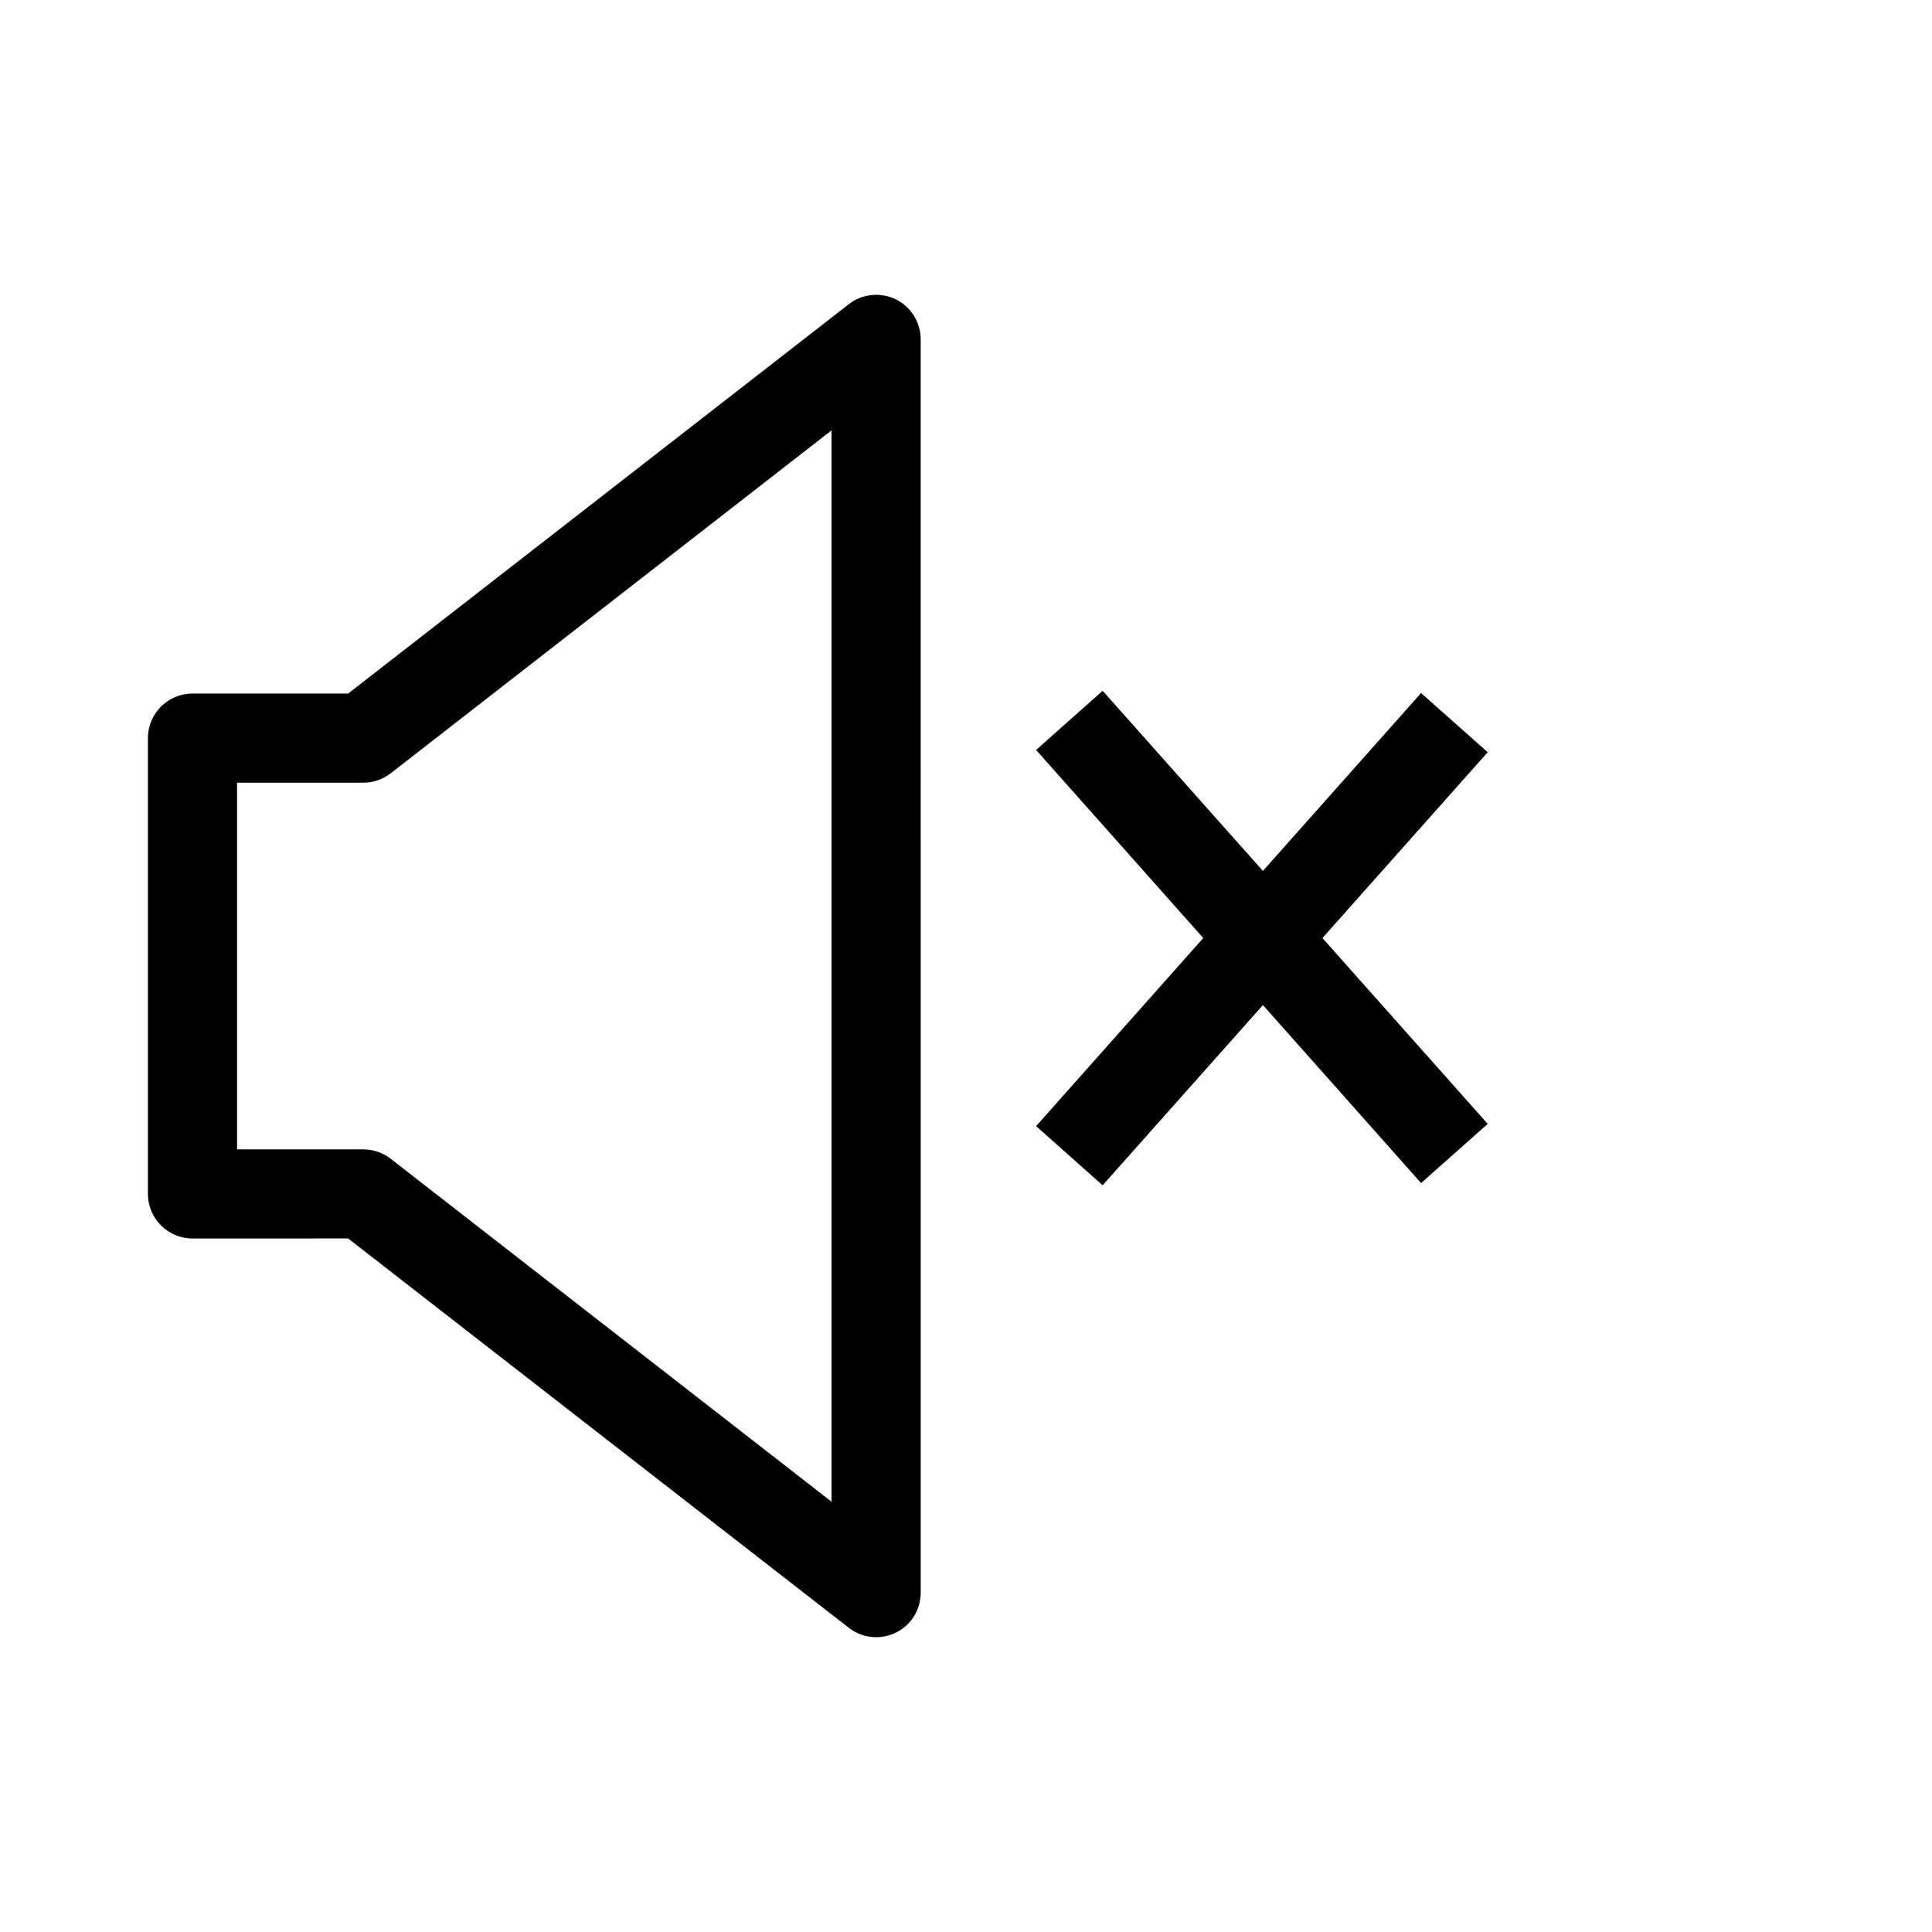
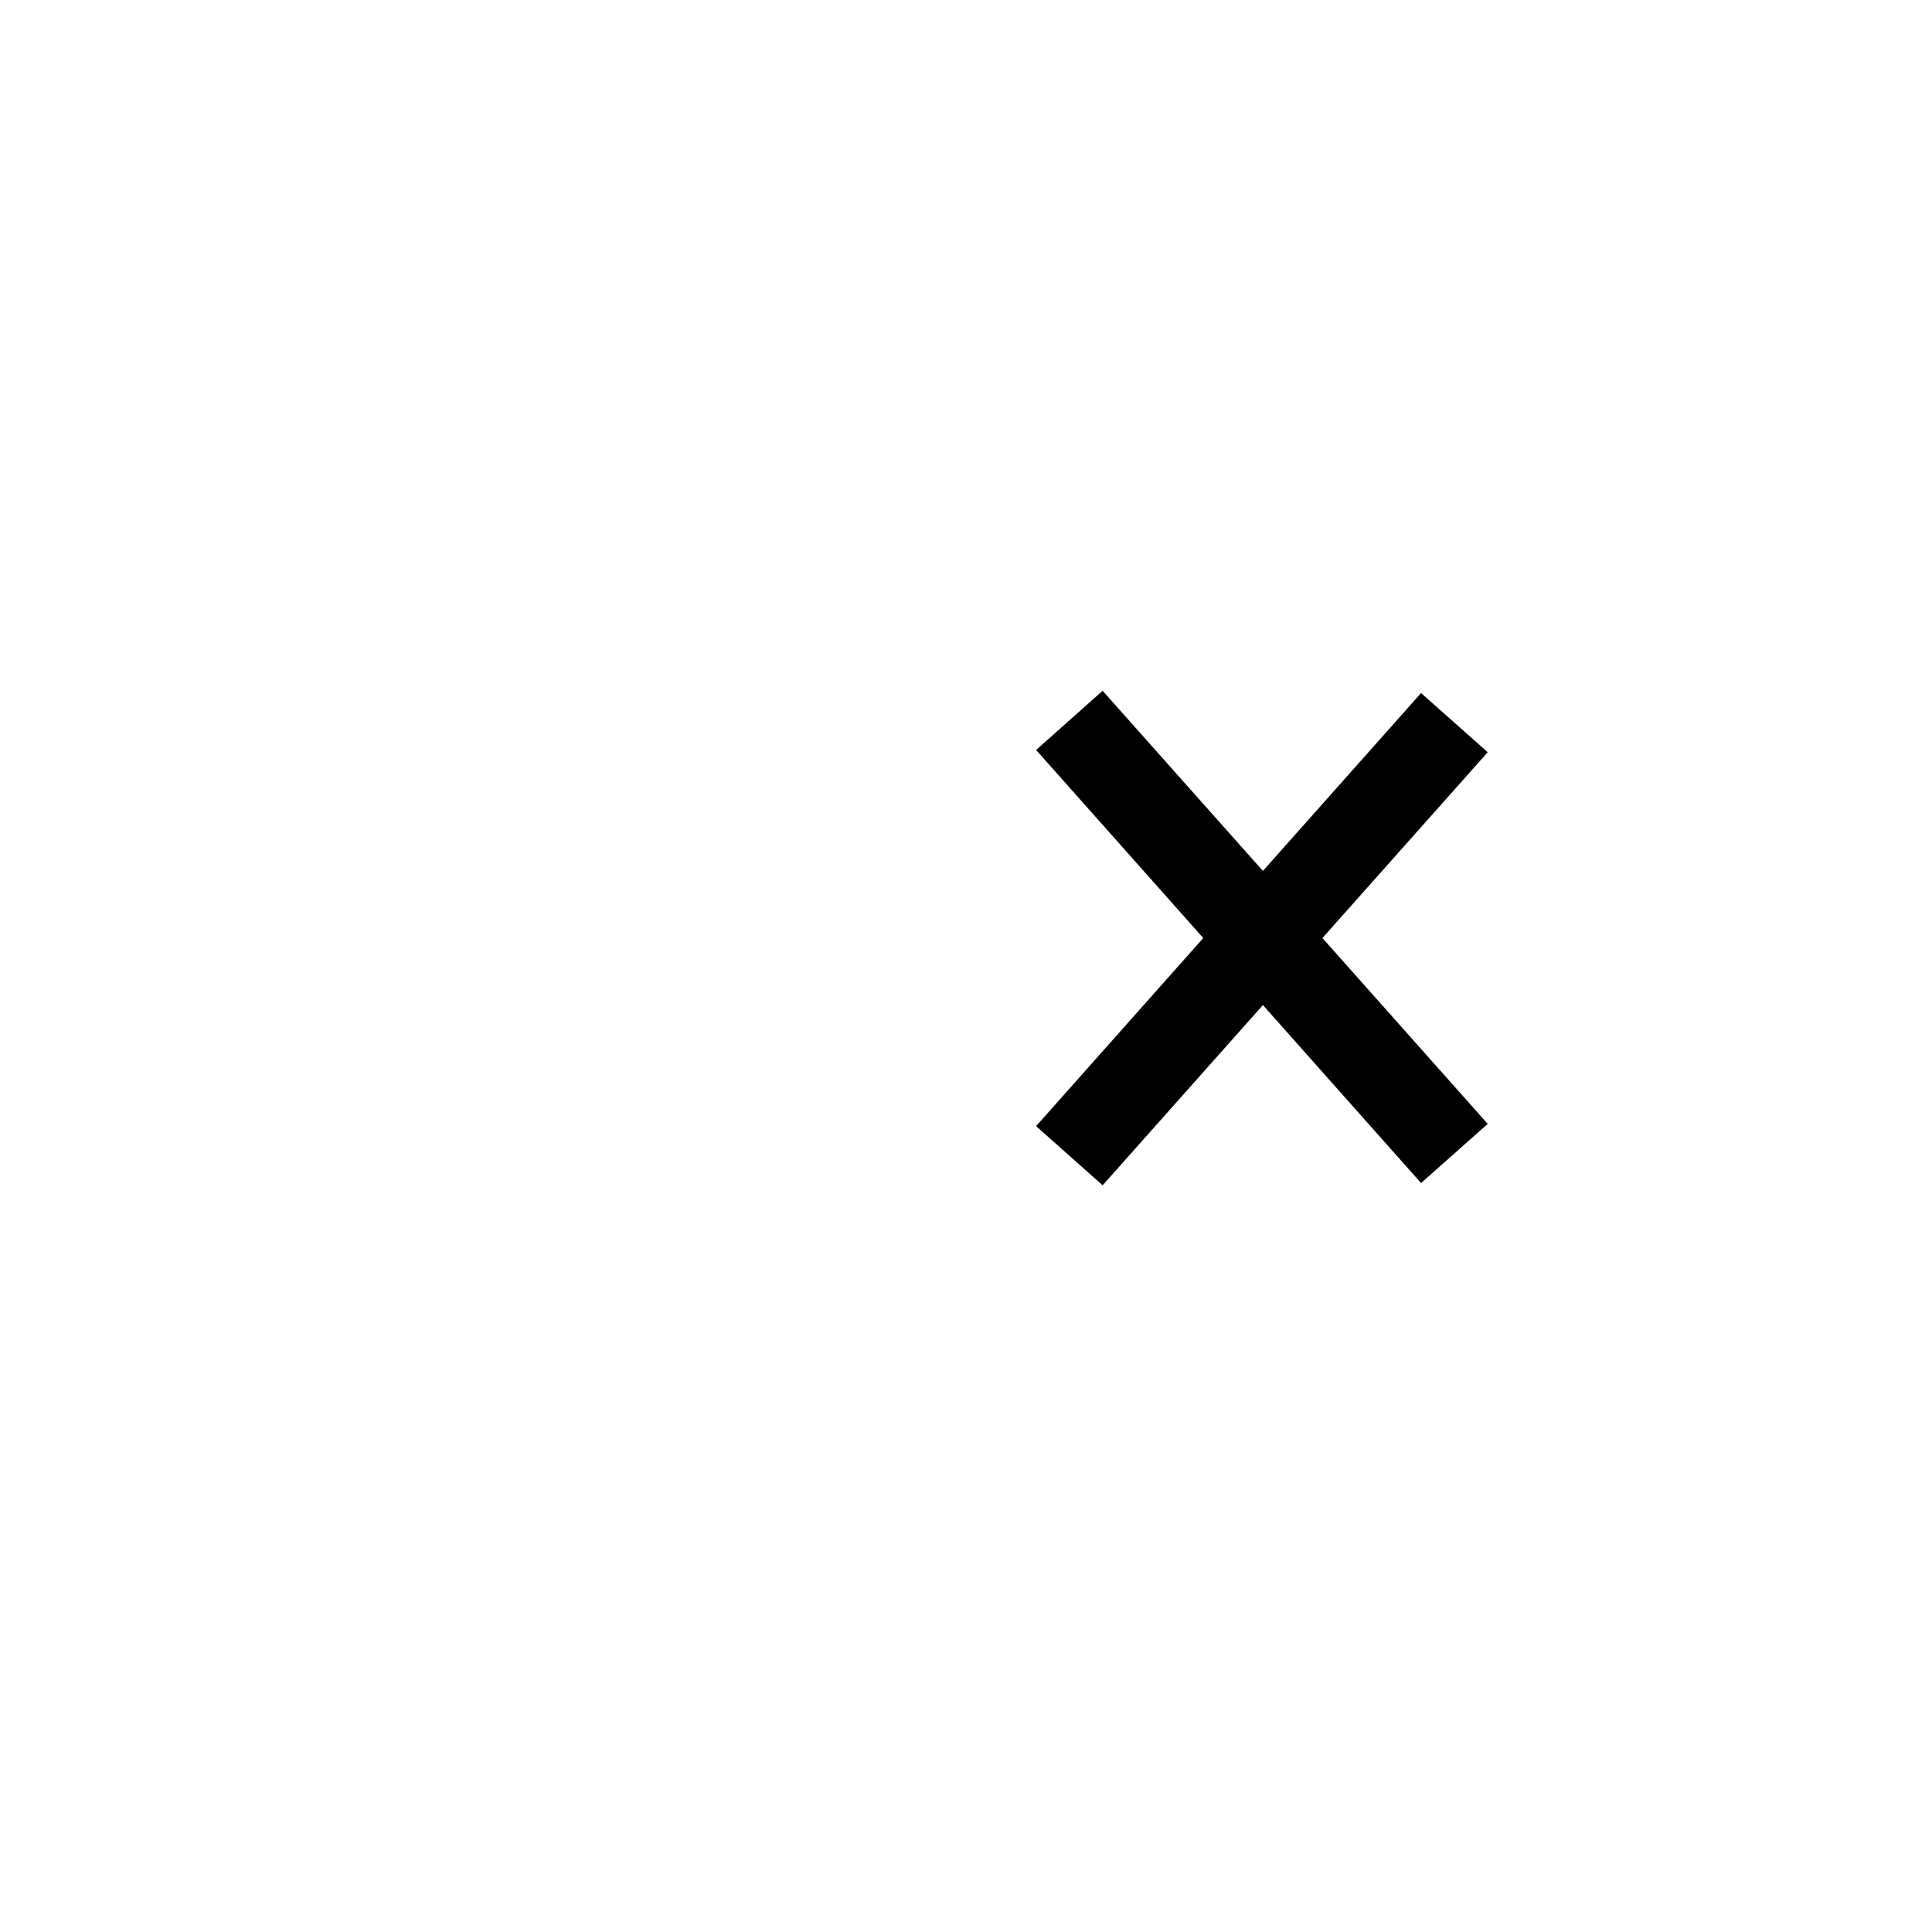
<svg xmlns="http://www.w3.org/2000/svg" fill="#000000" width="800px" height="800px" version="1.1" viewBox="144 144 512 512">
  <g>
-     <path d="m368.95 575.39c2.109 1.637 4.66 2.488 7.242 2.488 1.762 0 3.527-0.41 5.195-1.195 4.062-1.984 6.613-6.109 6.613-10.613l-0.004-332.14c0-4.504-2.582-8.629-6.613-10.613-4.059-1.949-8.879-1.477-12.434 1.293l-132.69 103.19h-41.25c-6.519 0-11.809 5.289-11.809 11.809v120.79c0 6.519 5.289 11.809 11.809 11.809l41.25-0.004zm-162.13-223.97h33.473c2.613 0 5.195-0.883 7.242-2.488l116.82-90.875v283.9l-116.82-90.875c-2.078-1.605-4.629-2.488-7.242-2.488h-33.473z" />
    <path d="m436.21 458.12 42.477-47.766 41.91 47.168 17.664-15.68-43.801-49.25 43.801-49.246-17.664-15.68-41.91 47.137-42.477-47.738-17.633 15.684 44.301 49.844-44.301 49.848z" />
  </g>
</svg>